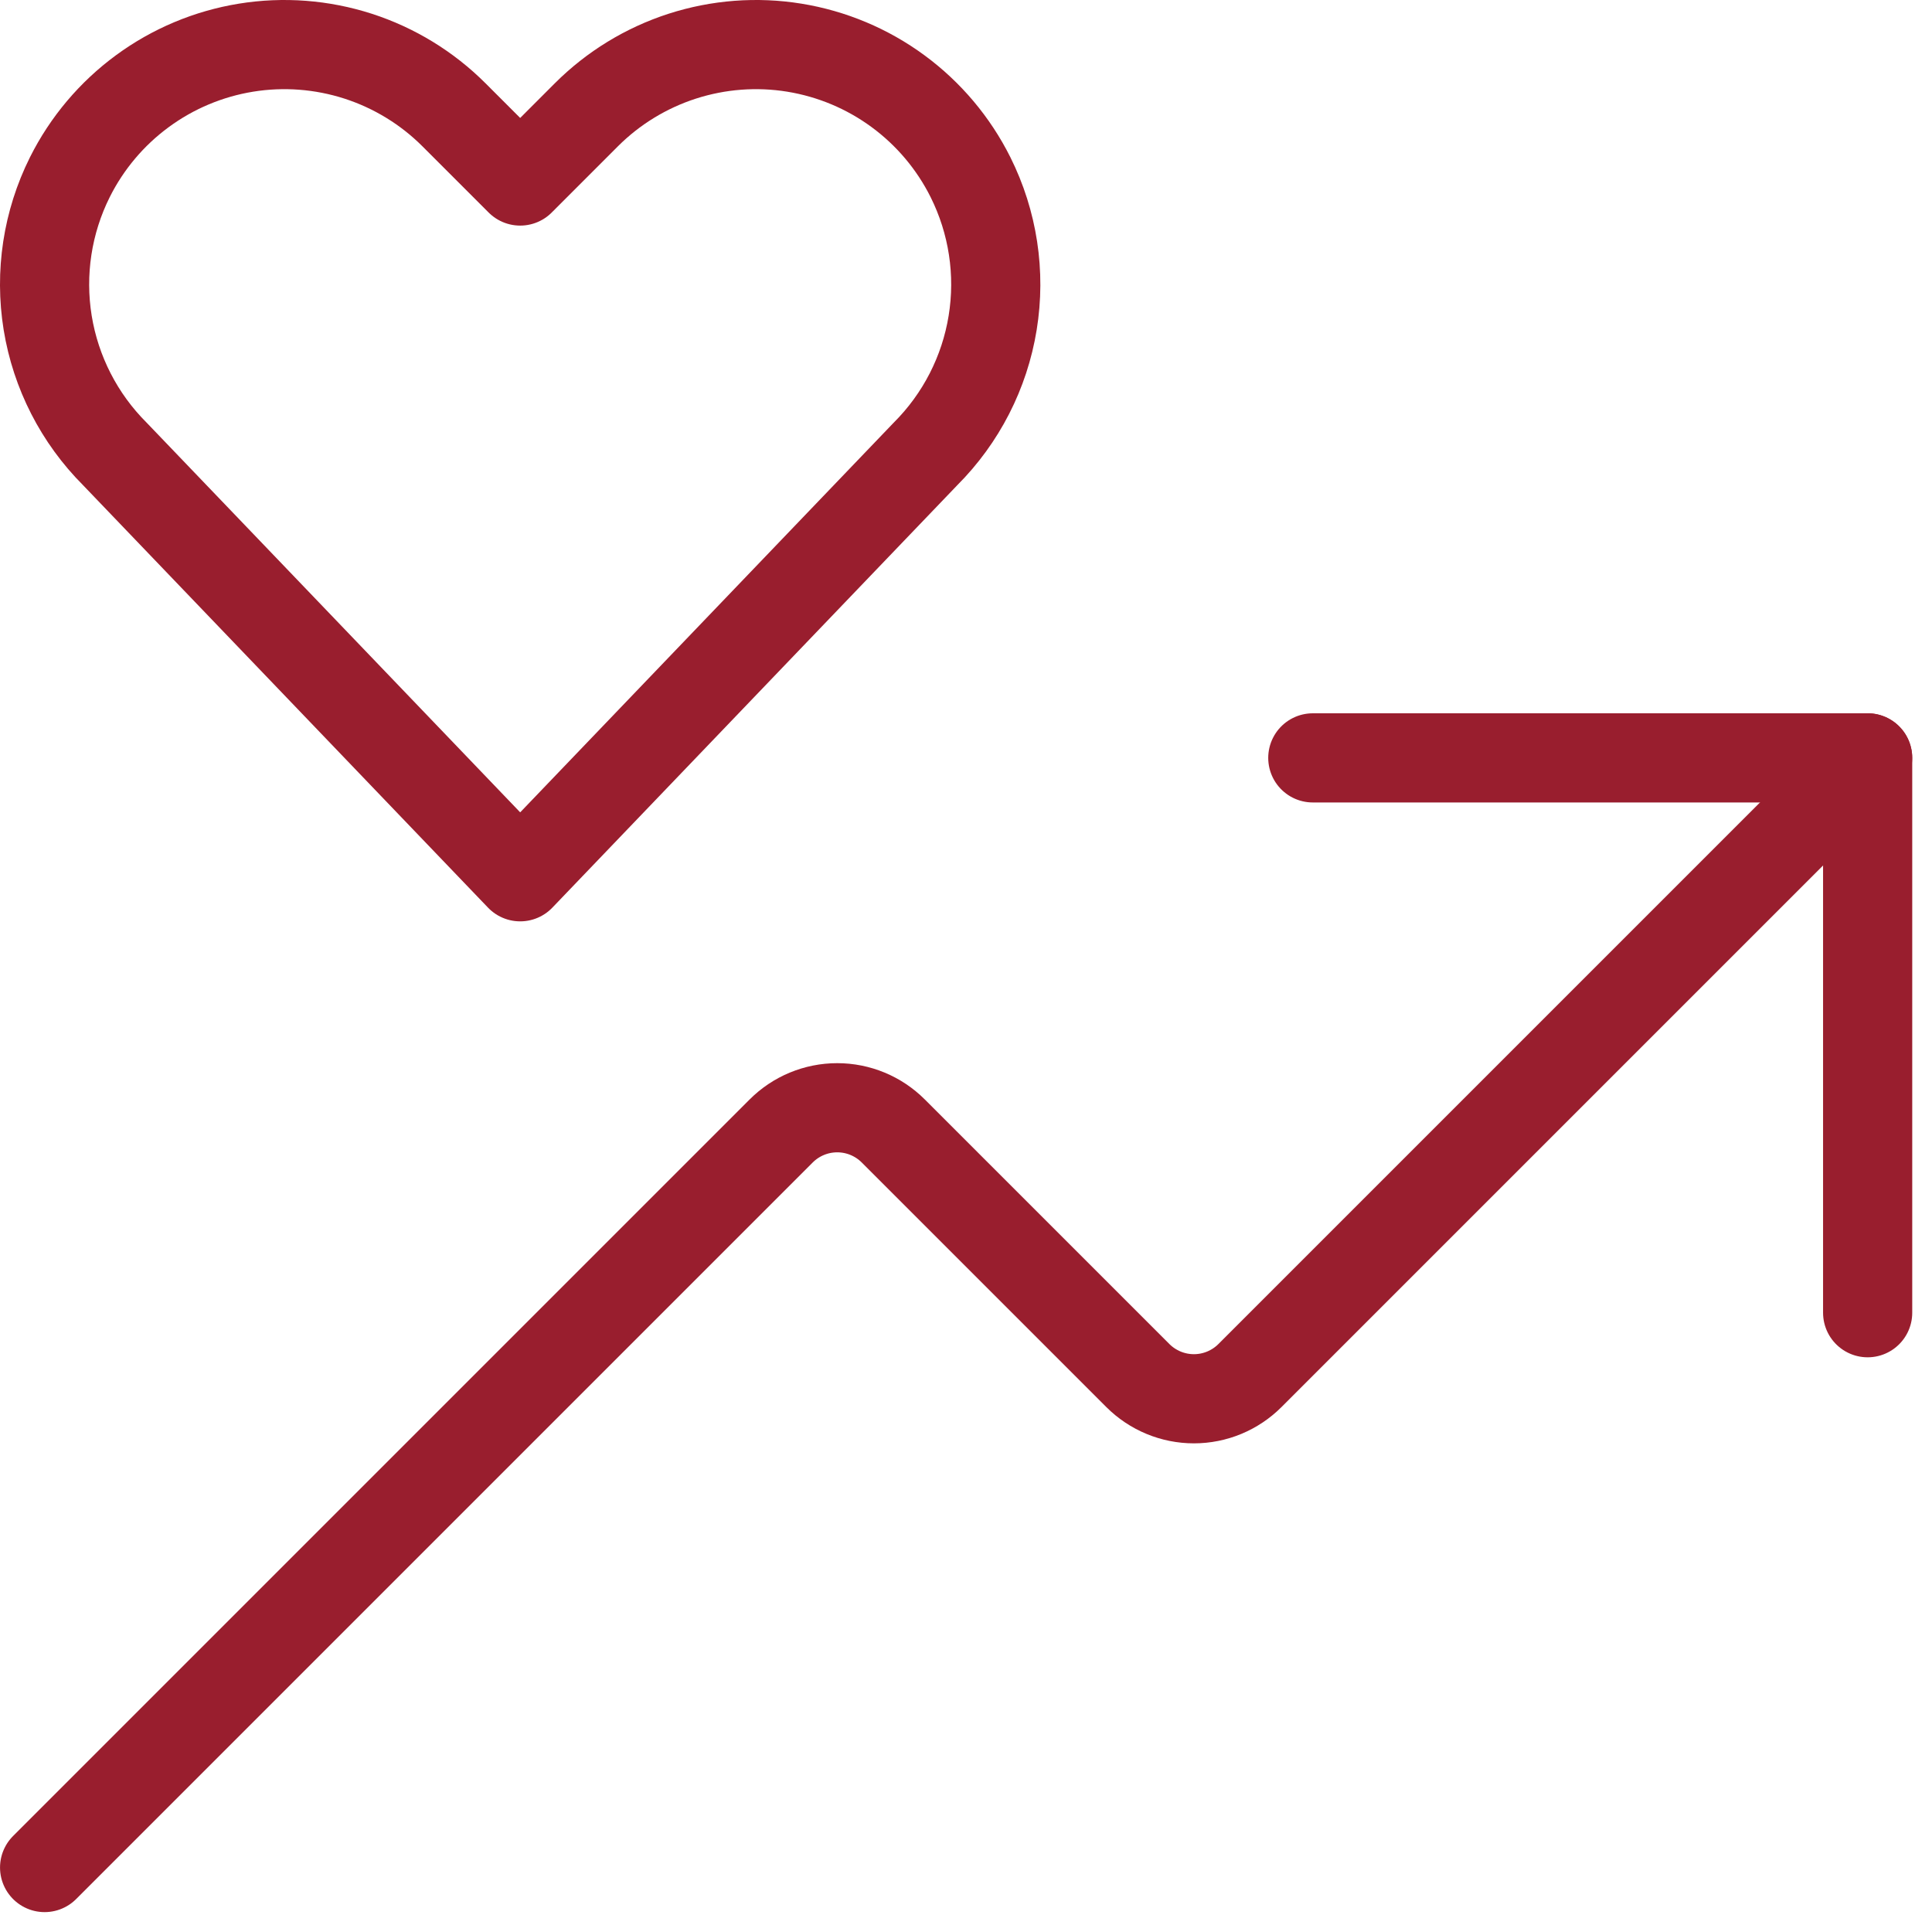
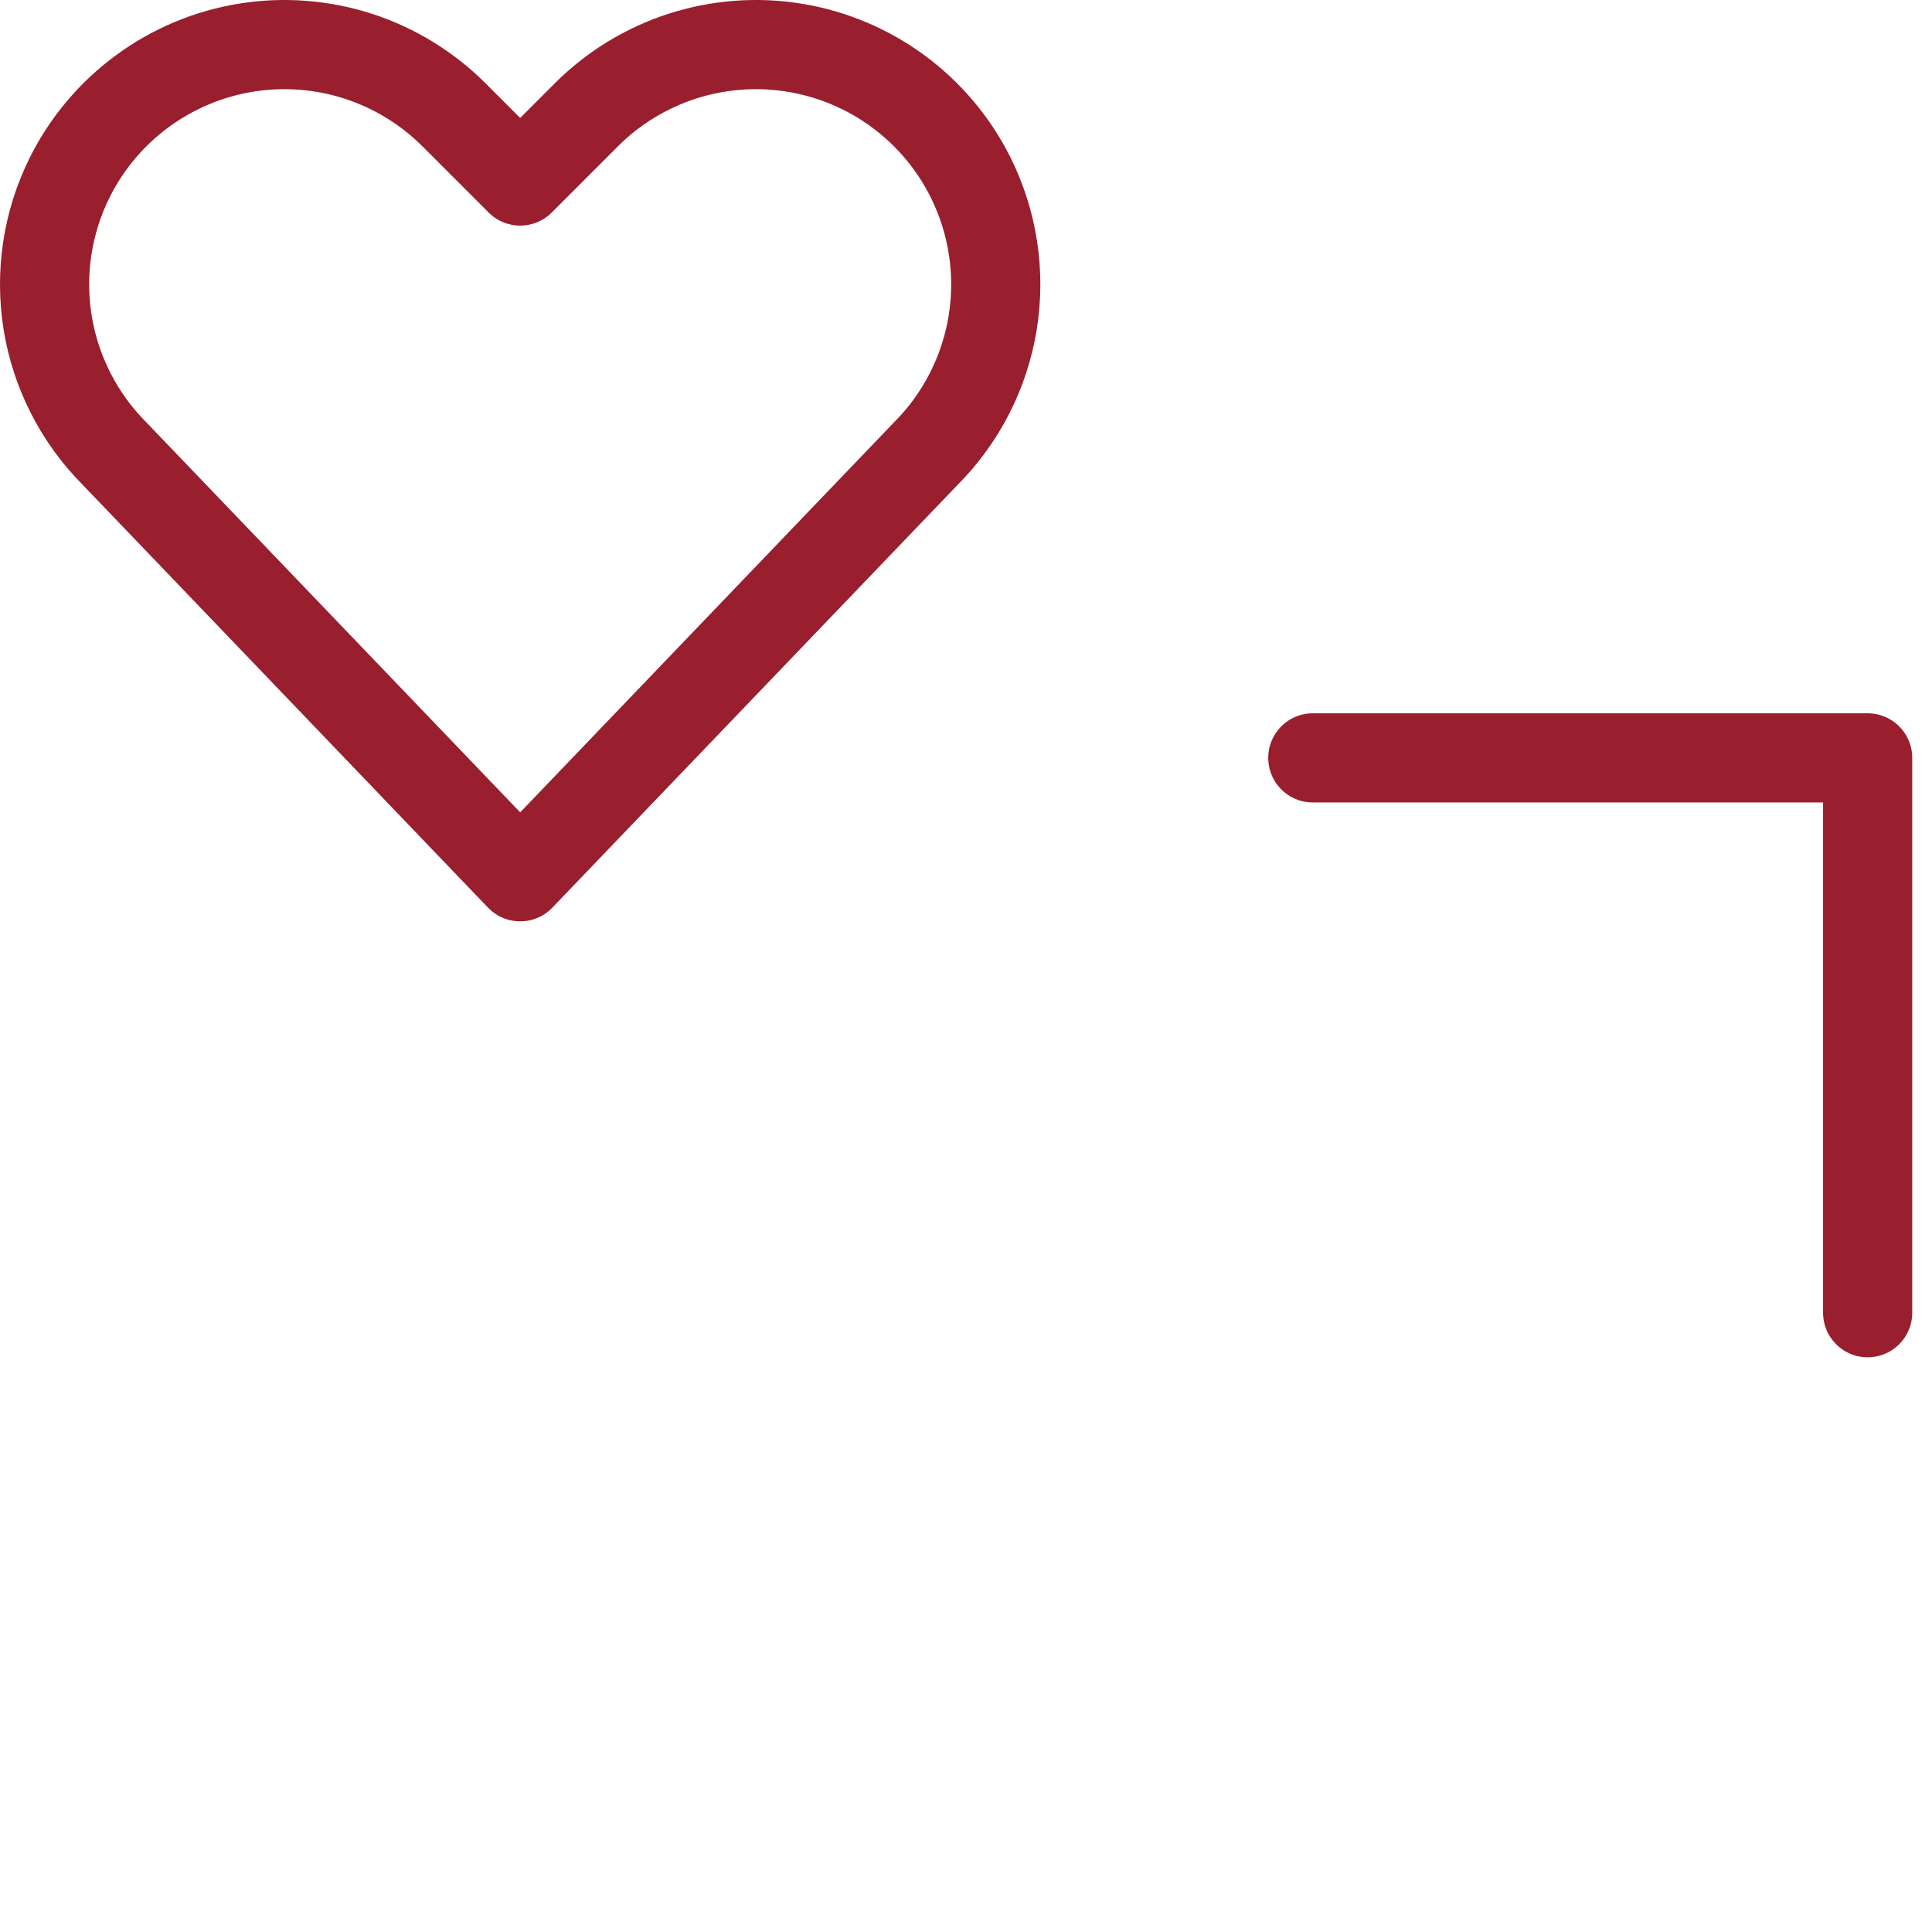
<svg xmlns="http://www.w3.org/2000/svg" width="65" height="65" viewBox="0 0 65 65" fill="none">
-   <path d="M1.501 62.831L26.282 38.05C26.782 37.55 27.46 37.269 28.168 37.269C28.875 37.269 29.553 37.55 30.053 38.05L38.282 46.279C38.782 46.779 39.461 47.06 40.168 47.06C40.875 47.06 41.553 46.779 42.053 46.279L62.834 25.498" stroke="#991E2E" stroke-width="3" stroke-linecap="round" stroke-linejoin="round" />
  <path d="M44.168 25.498H62.835V44.165" stroke="#991E2E" stroke-width="3" stroke-linecap="round" stroke-linejoin="round" />
  <path d="M17.501 29.498L3.863 15.271C2.666 14.074 1.876 12.531 1.604 10.86C1.333 9.188 1.594 7.474 2.351 5.959C2.923 4.816 3.759 3.825 4.789 3.068C5.819 2.31 7.014 1.809 8.276 1.604C9.538 1.399 10.831 1.498 12.048 1.89C13.264 2.283 14.37 2.959 15.274 3.863L17.501 6.09L19.727 3.863C20.631 2.959 21.737 2.283 22.954 1.89C24.171 1.498 25.463 1.399 26.725 1.604C27.987 1.809 29.183 2.31 30.213 3.068C31.243 3.825 32.078 4.816 32.65 5.959V5.959C33.407 7.474 33.669 9.188 33.397 10.86C33.126 12.531 32.336 14.074 31.138 15.271L17.501 29.498Z" stroke="#991E2E" stroke-width="3" stroke-linecap="round" stroke-linejoin="round" />
</svg>